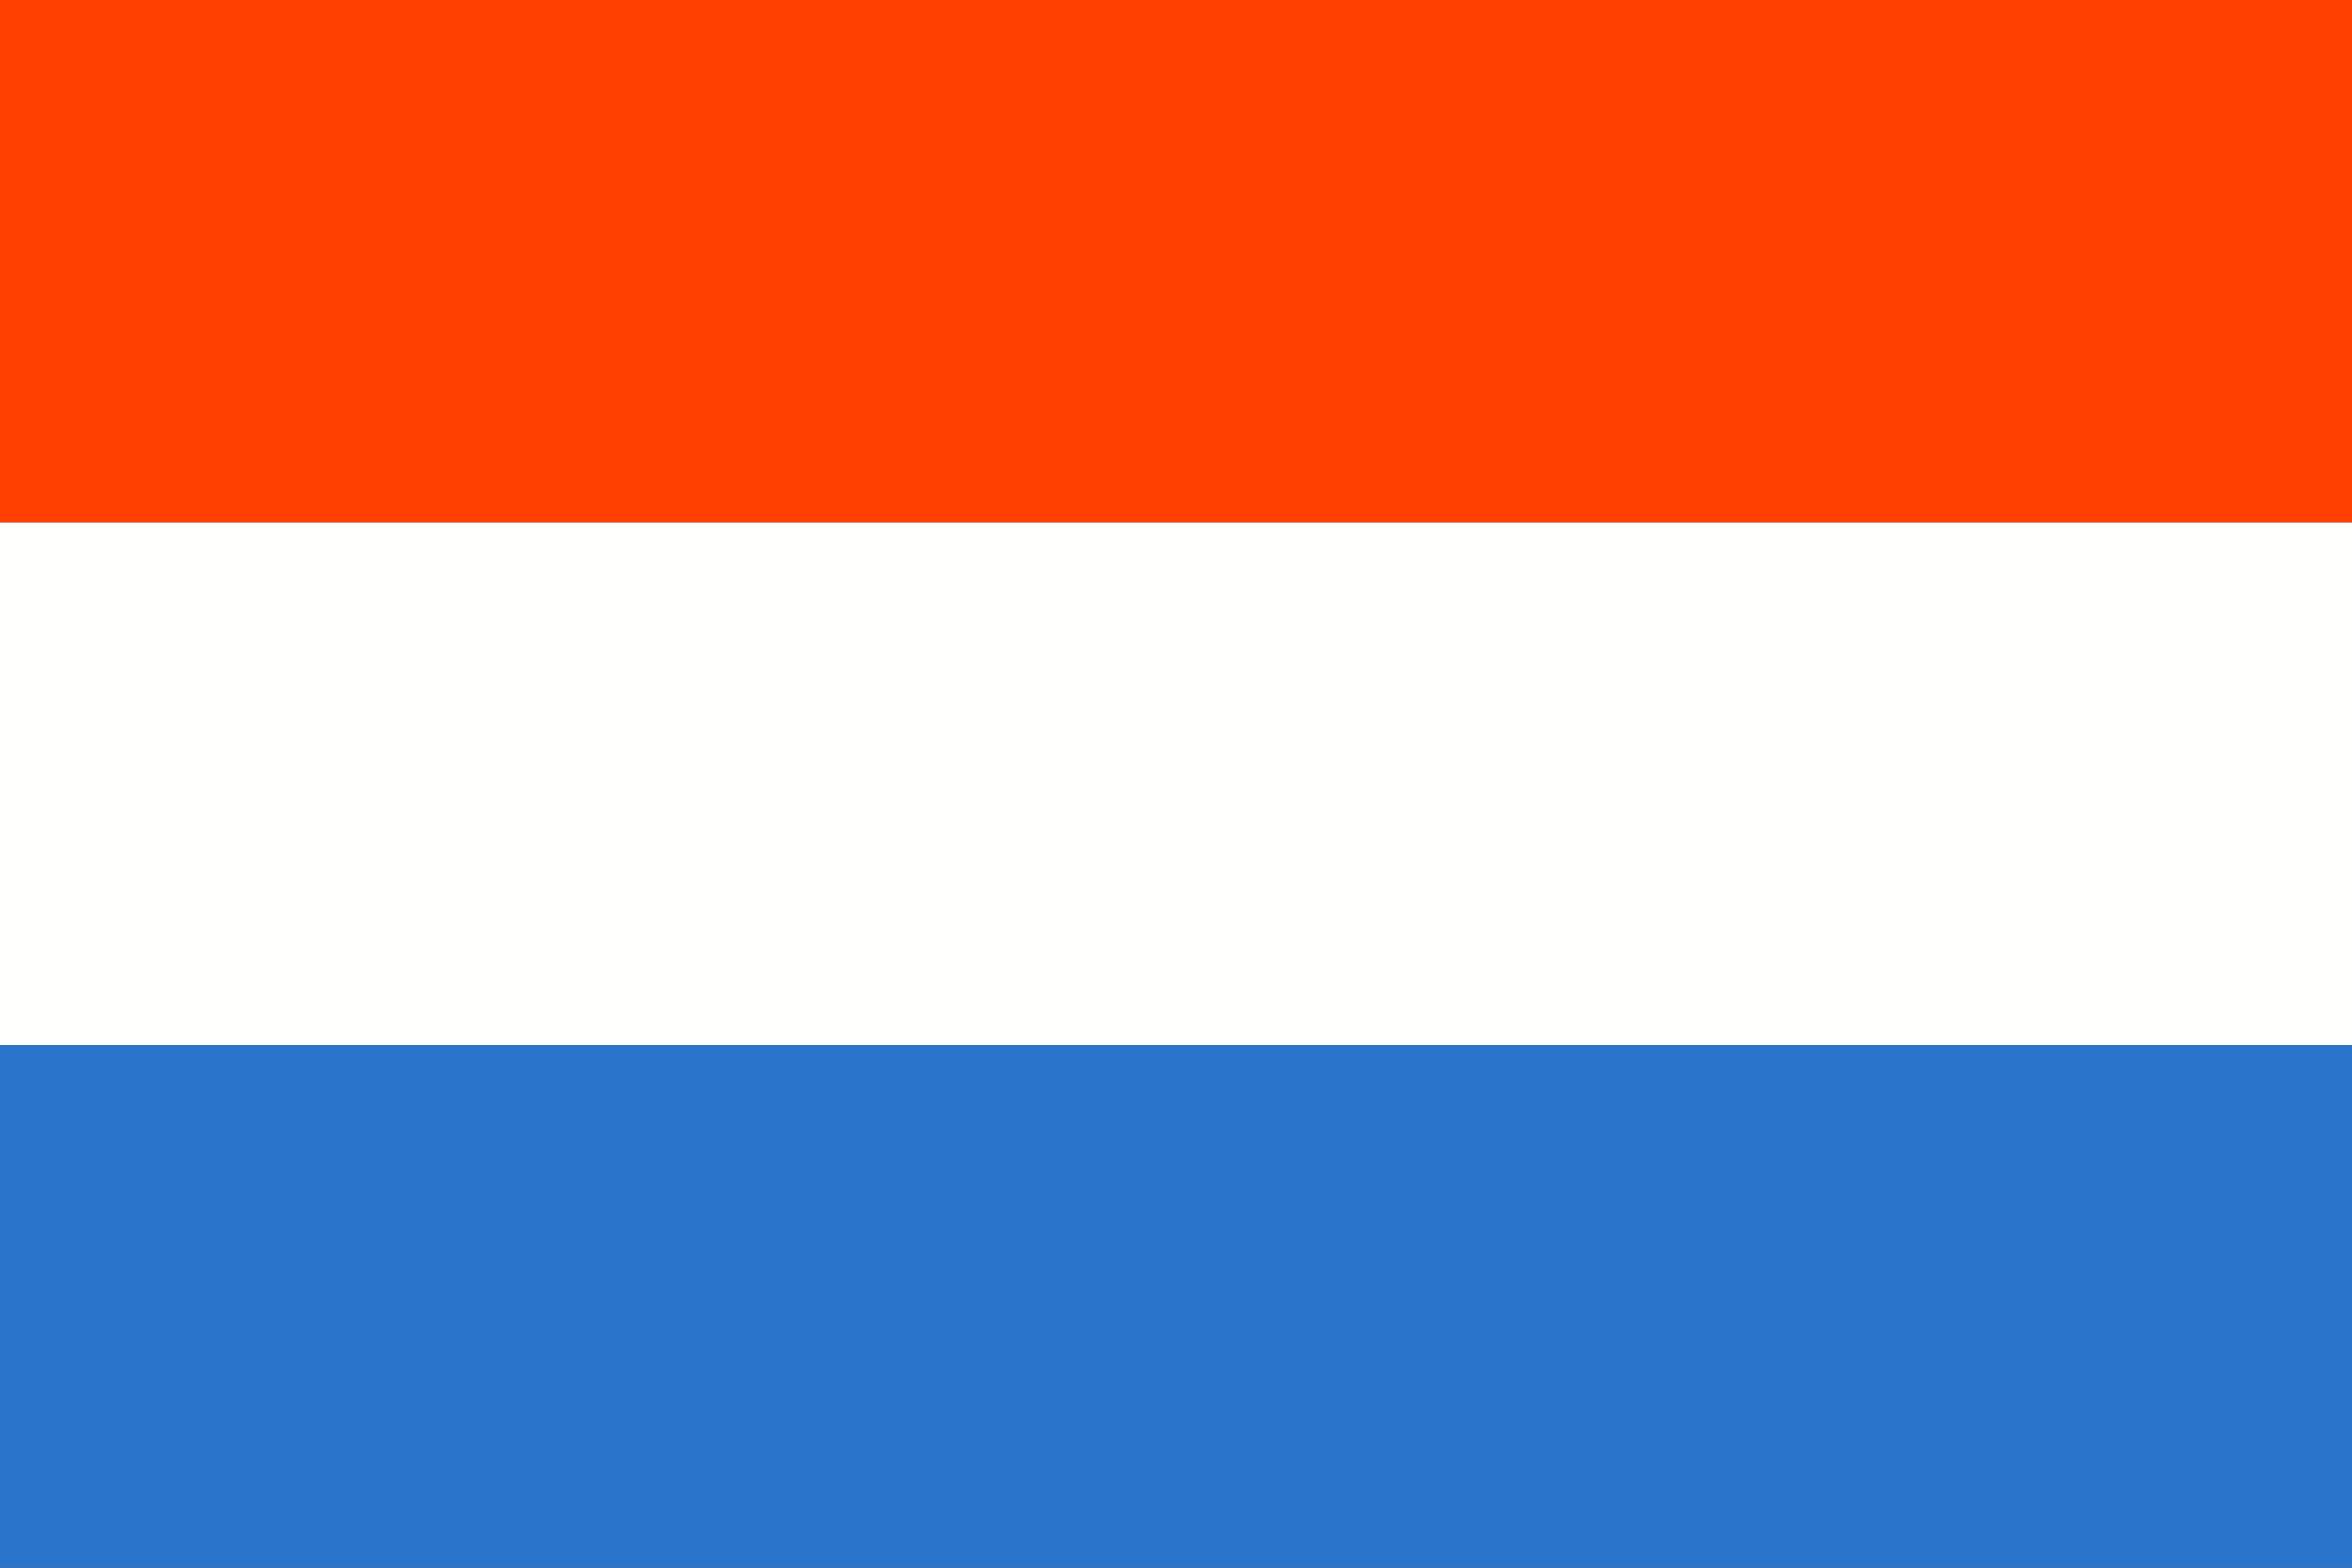
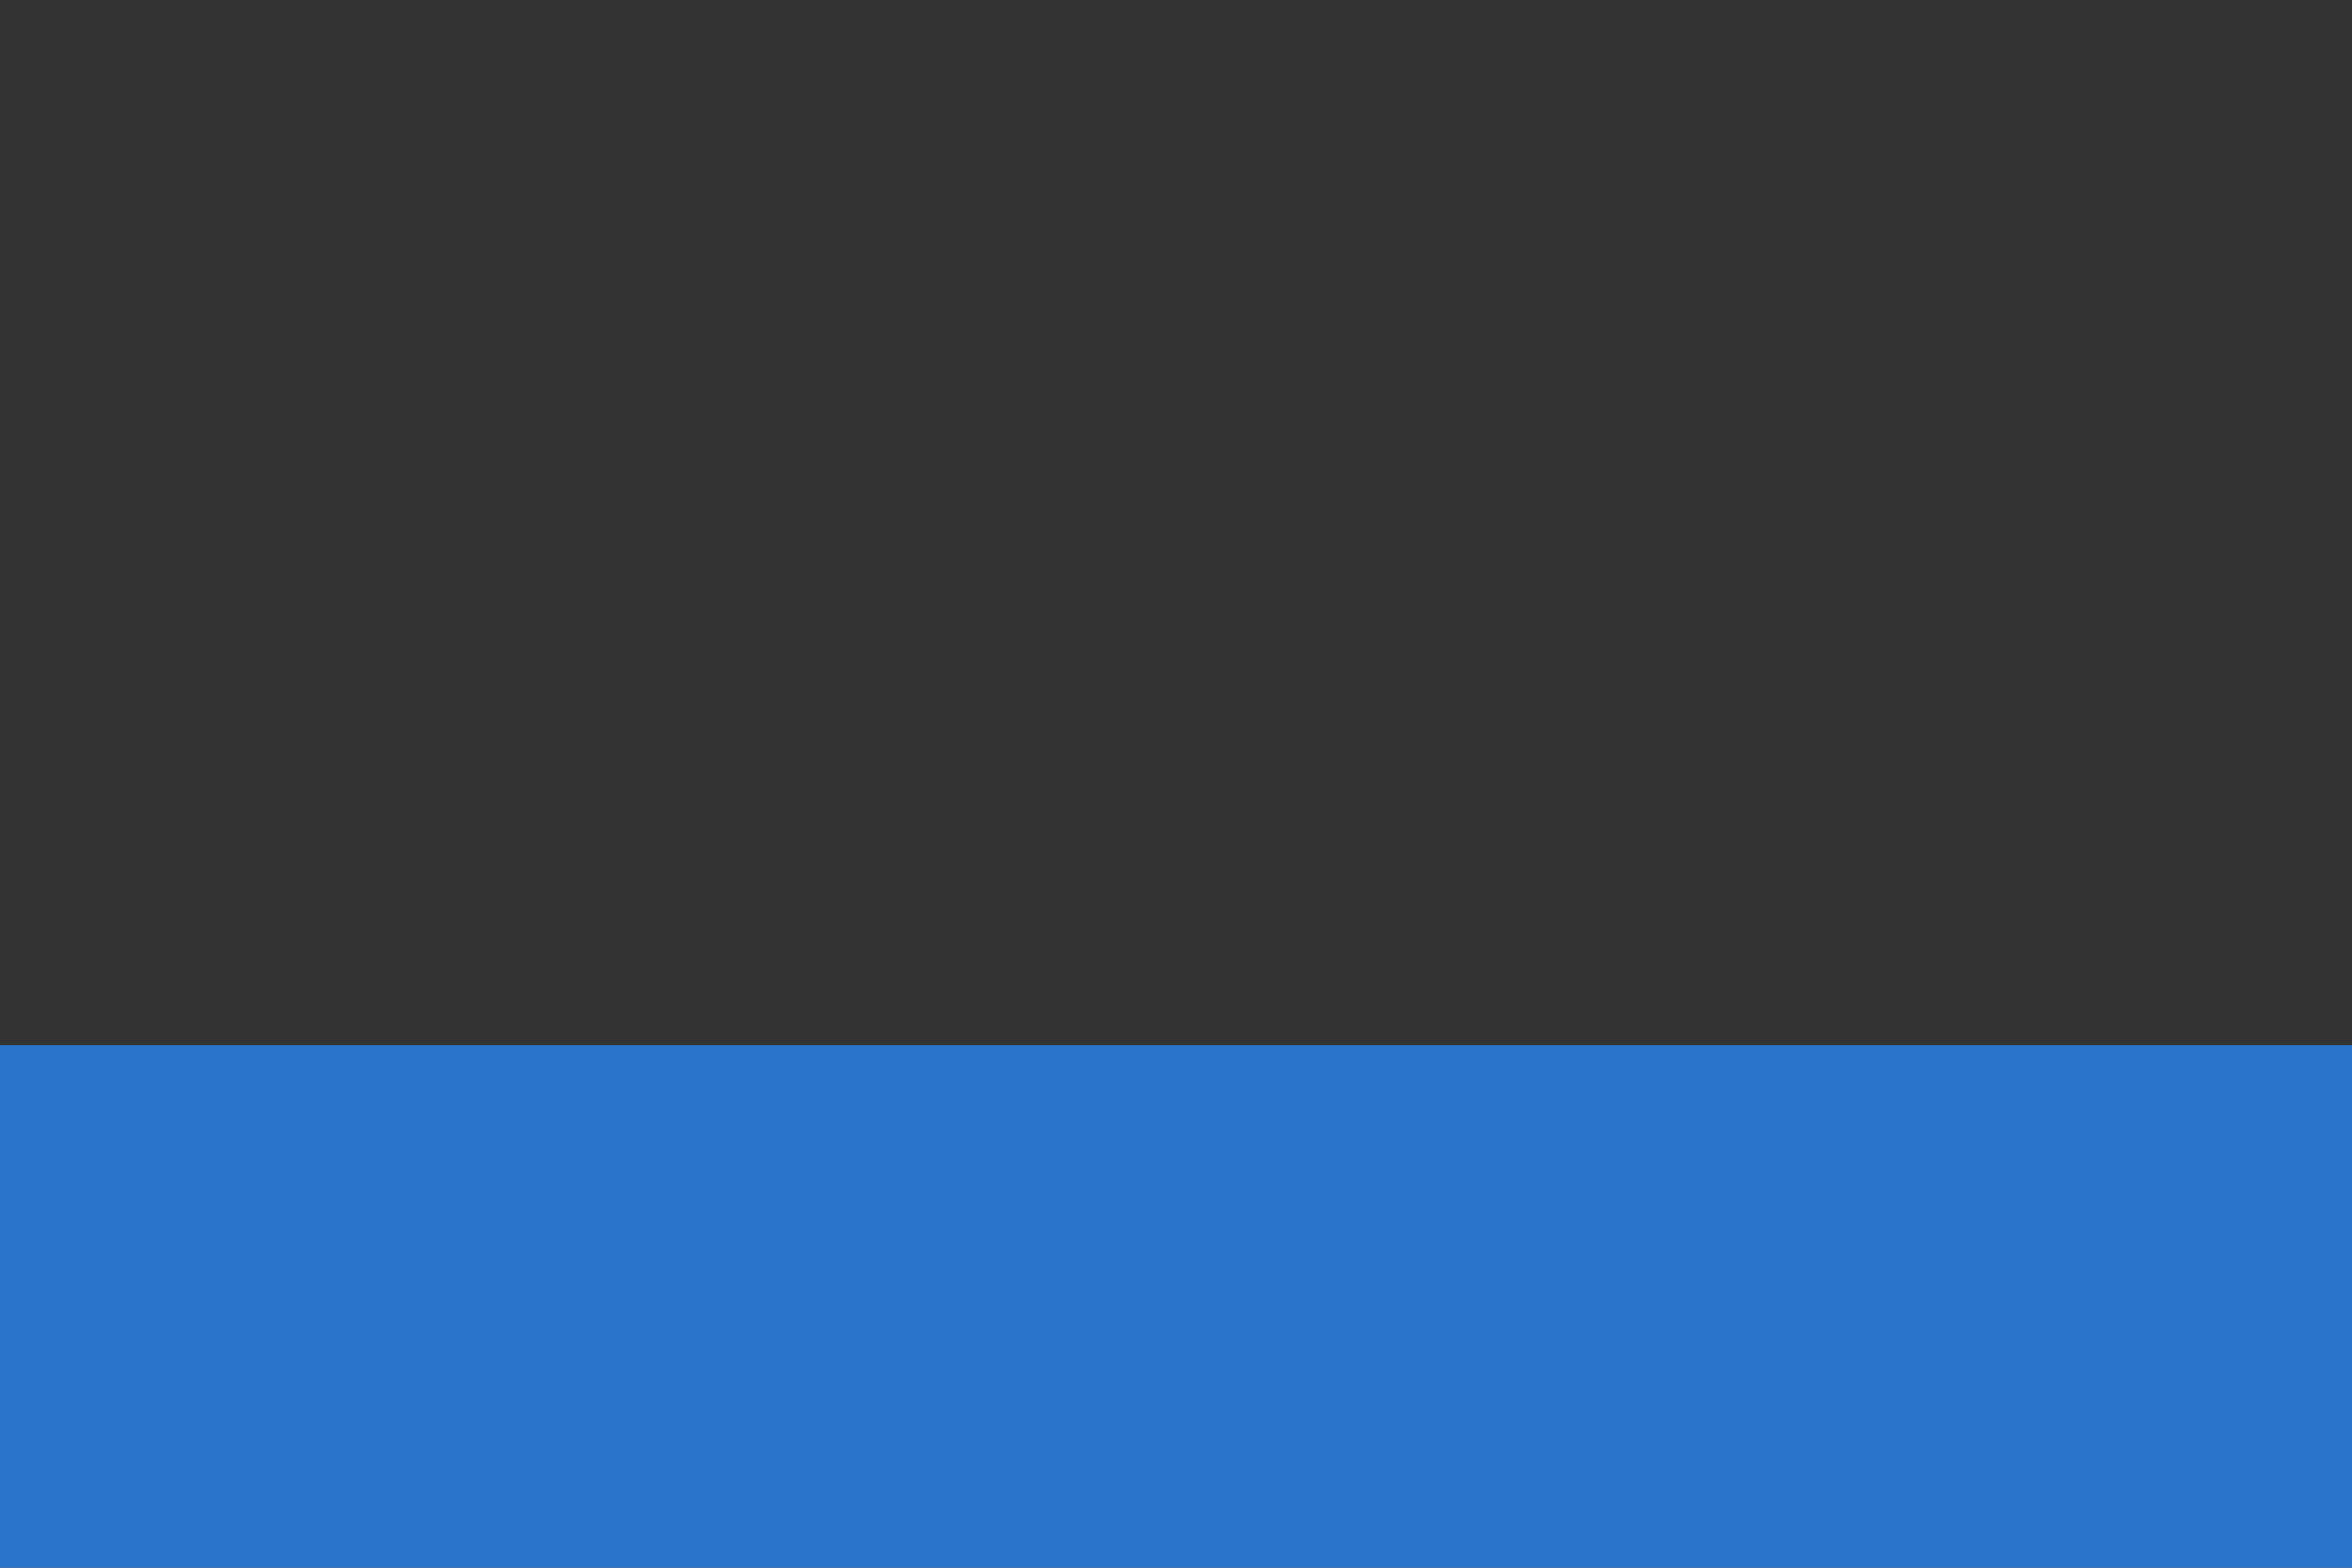
<svg xmlns="http://www.w3.org/2000/svg" xmlns:ns1="http://www.bohemiancoding.com/sketch/ns" width="18px" height="12px" viewBox="0 0 18 12" version="1.1">
  <rect x="0" y="0" width="18" height="12" fill="#333333" stroke="none" />
  <title>flag netherlands</title>
  <desc>Created with Sketch.</desc>
  <defs />
  <g id="header-shopping-bag-fold-out" stroke="none" stroke-width="1" fill="none" fill-rule="evenodd" ns1:type="MSPage">
    <g id="header-language" ns1:type="MSArtboardGroup" transform="translate(-666, -296)">
      <g id="flag-netherlands" ns1:type="MSLayerGroup" transform="translate(666, 296)">
-         <rect id="Rectangle-34" fill="#FF4000" ns1:type="MSShapeGroup" x="0" y="0" width="18" height="4" />
-         <rect id="Rectangle-35" fill="#FFFFFE" ns1:type="MSShapeGroup" x="0" y="4" width="18" height="4" />
        <rect id="Rectangle-36" fill="#2A74CC" ns1:type="MSShapeGroup" x="0" y="8" width="18" height="4" />
      </g>
    </g>
  </g>
</svg>